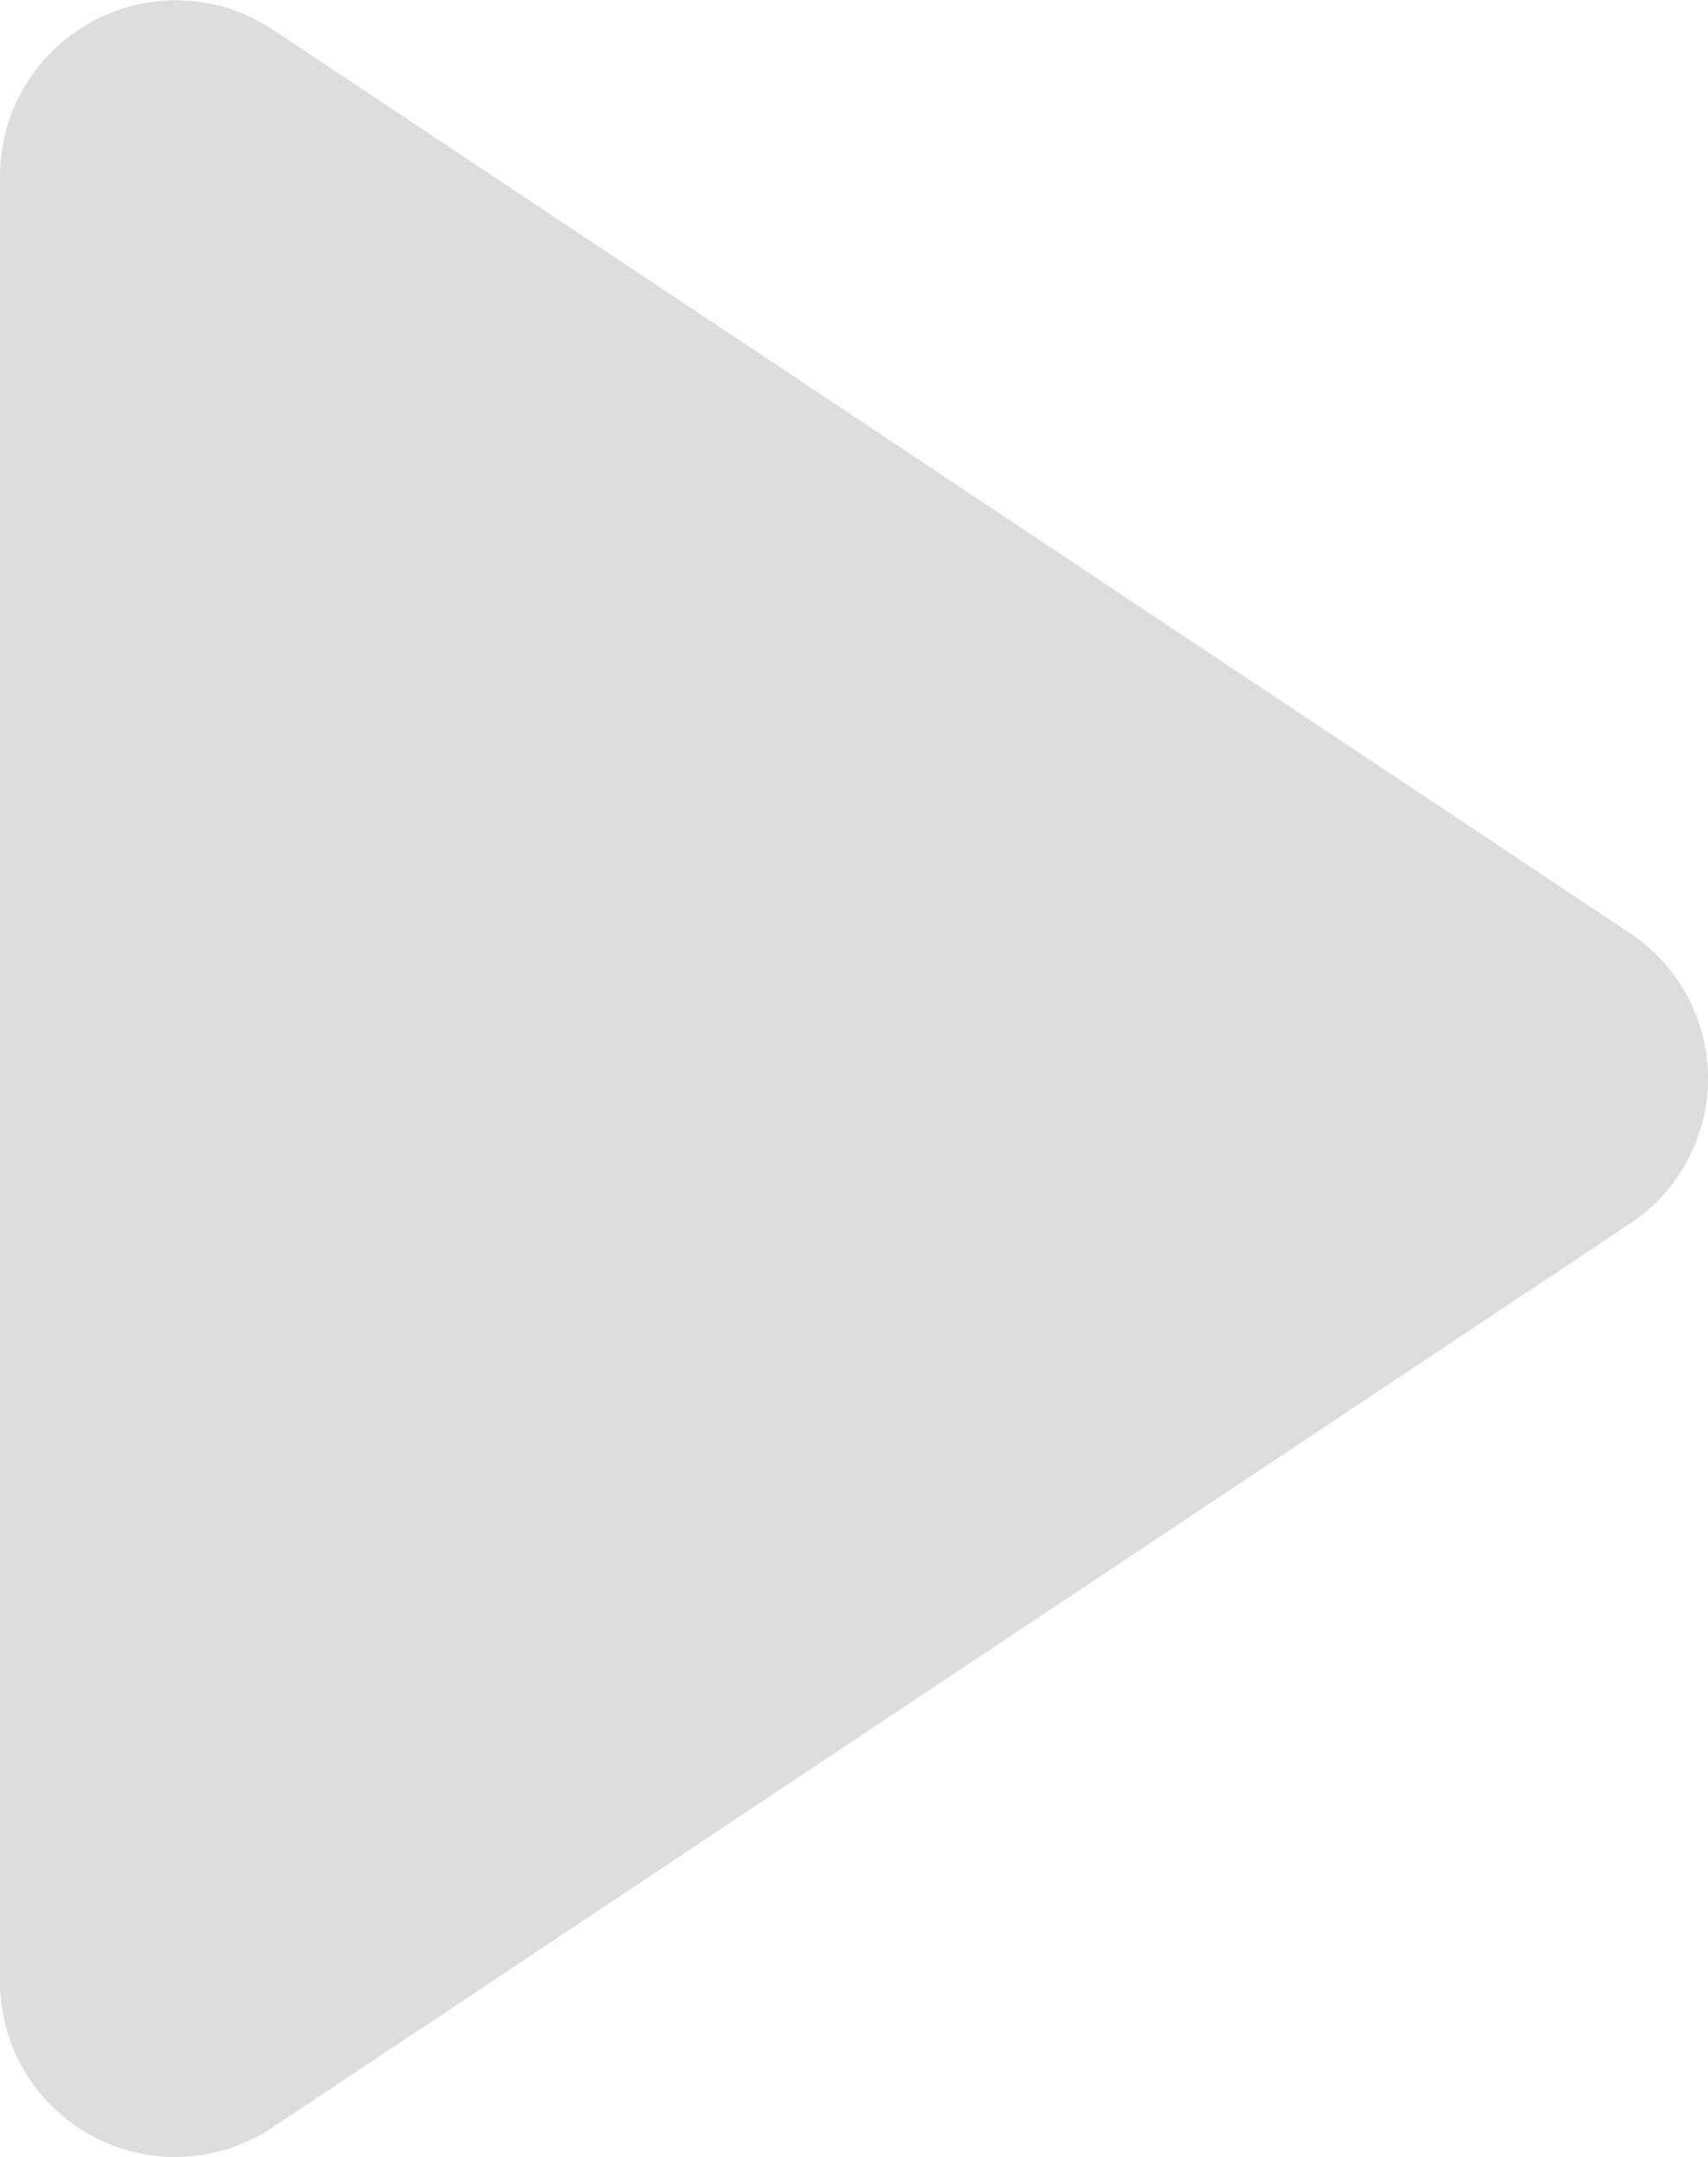
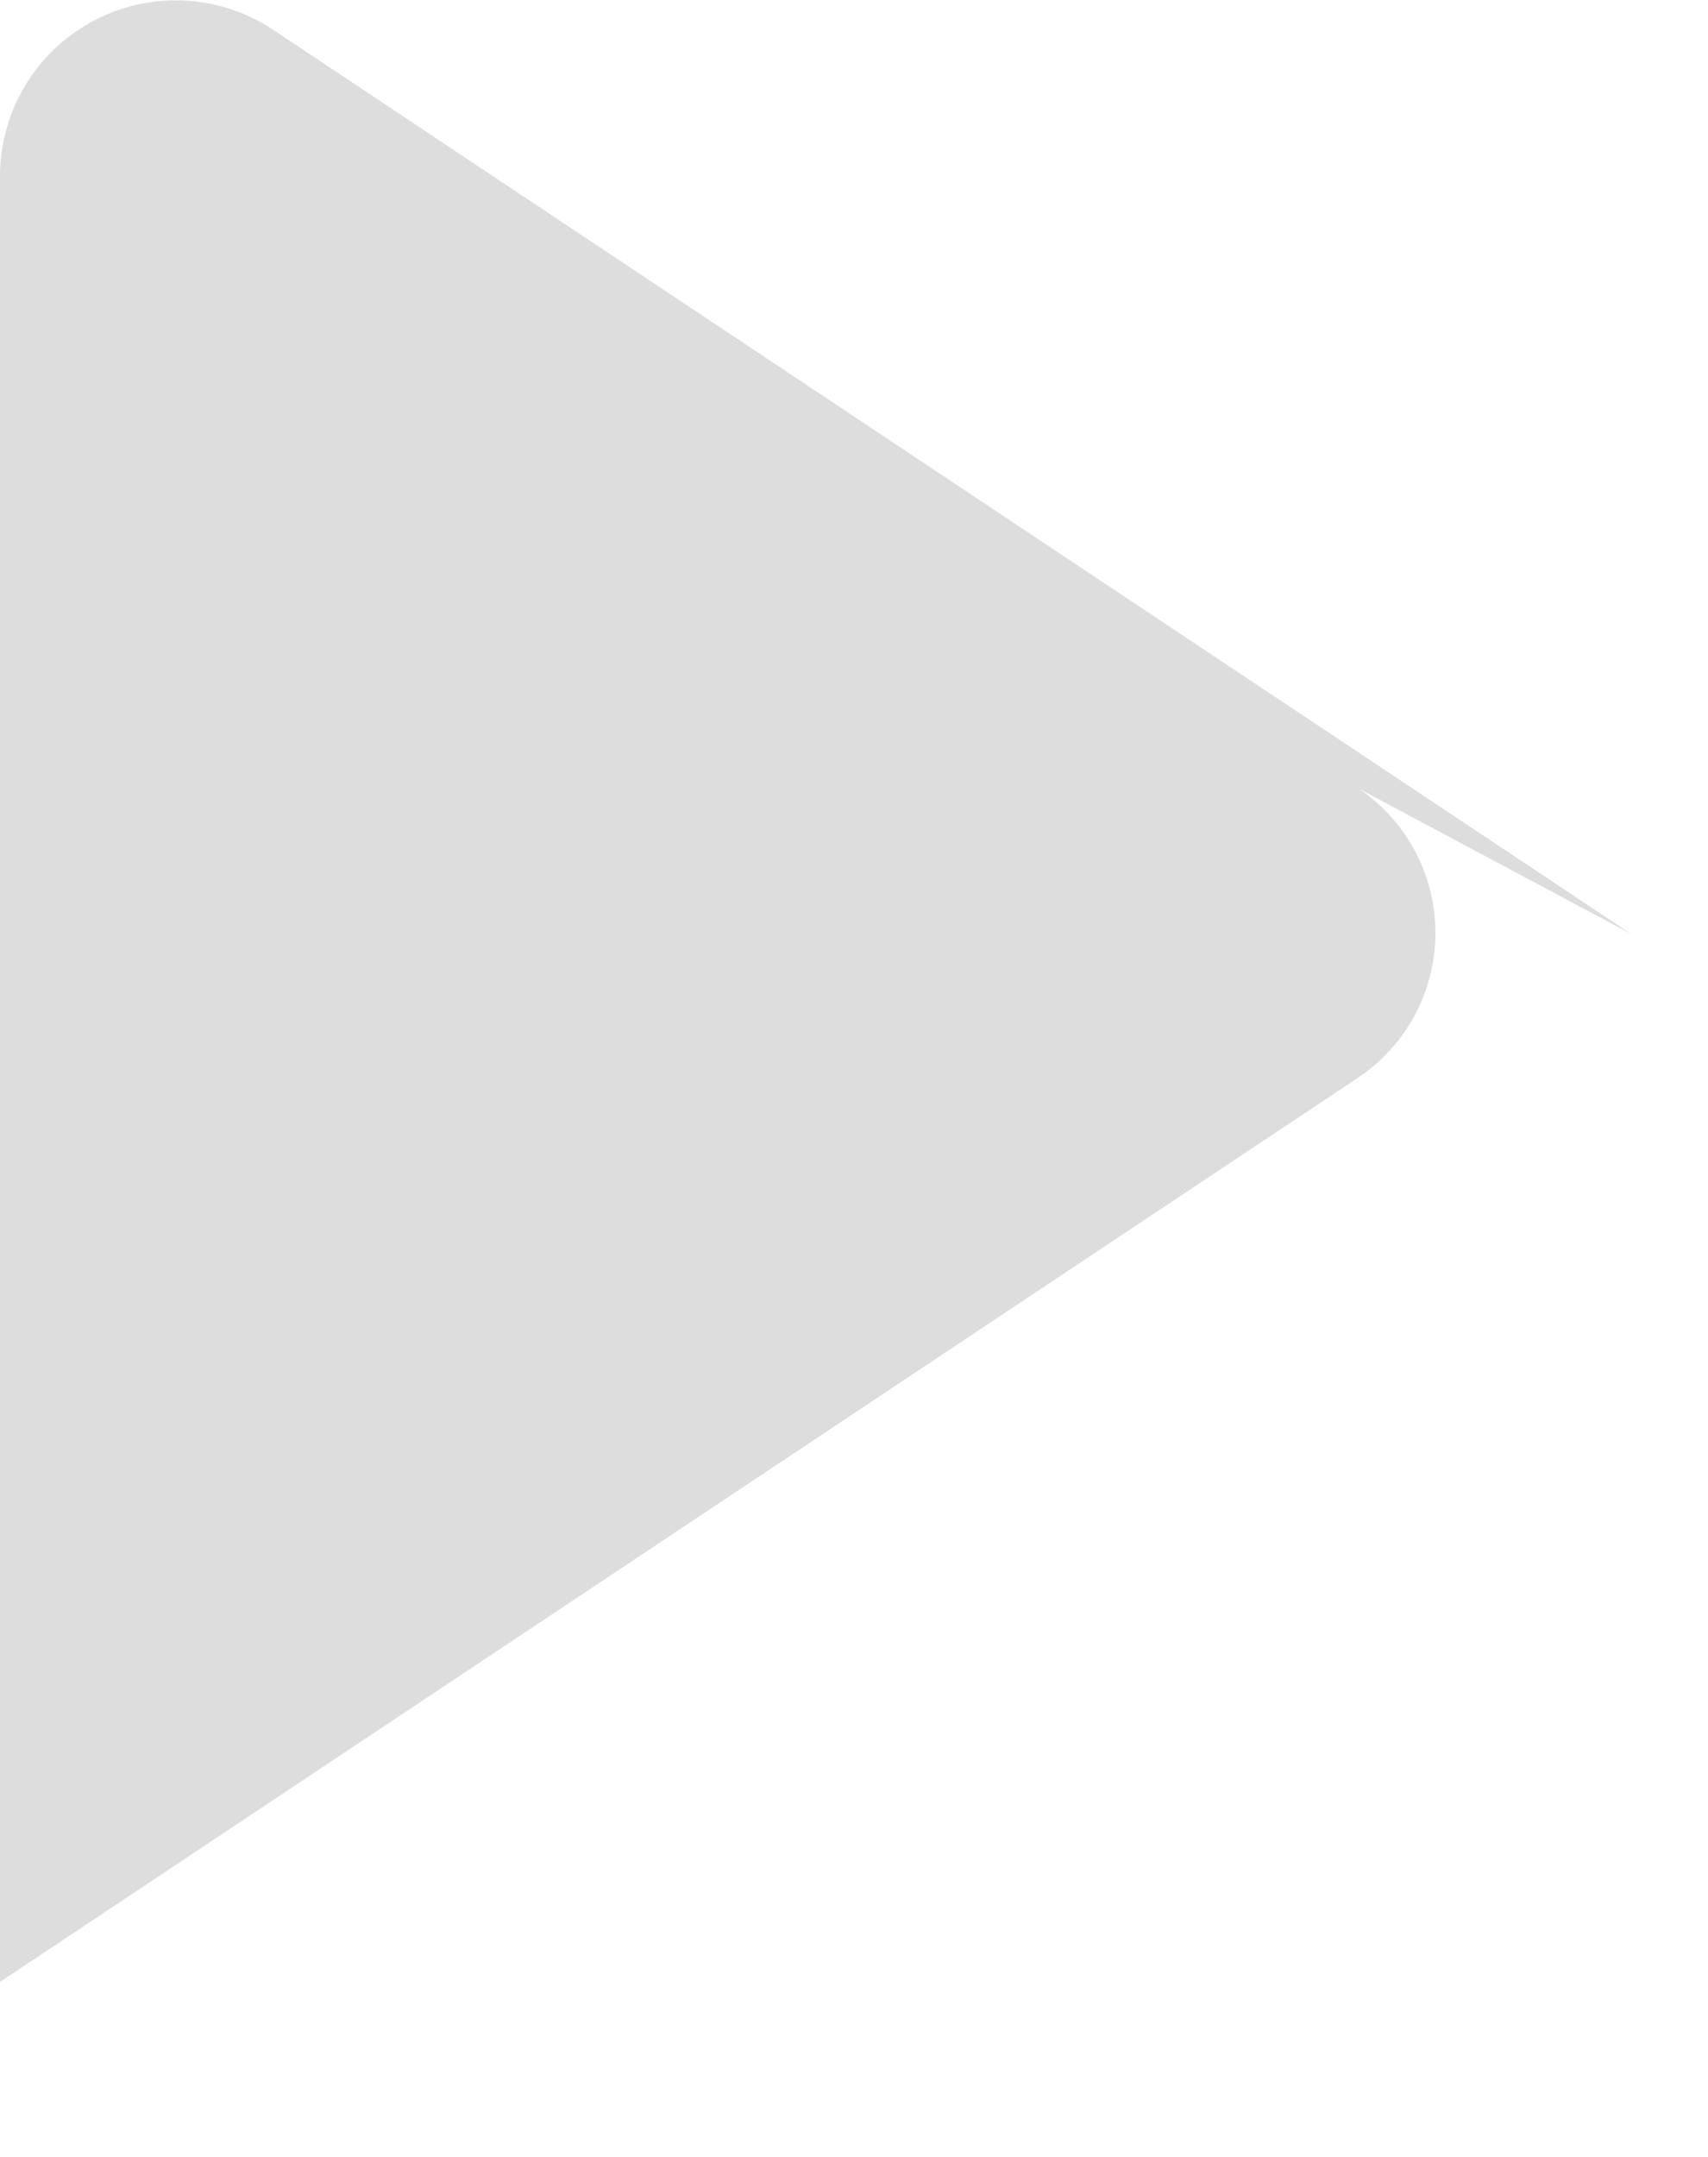
<svg xmlns="http://www.w3.org/2000/svg" width="11.51" height="14.531" viewBox="0 0 11.51 14.531">
-   <path id="noun-play-1939965-DDDDDD" d="M159.794,36.354l-9.156-6.094a1.185,1.185,0,0,0-1.837.98V43.413a1.181,1.181,0,0,0,1.837.98l9.156-6.094a1.173,1.173,0,0,0,0-1.945Z" transform="translate(-148.801 -30.062)" fill="#ddd" />
+   <path id="noun-play-1939965-DDDDDD" d="M159.794,36.354l-9.156-6.094a1.185,1.185,0,0,0-1.837.98V43.413l9.156-6.094a1.173,1.173,0,0,0,0-1.945Z" transform="translate(-148.801 -30.062)" fill="#ddd" />
</svg>